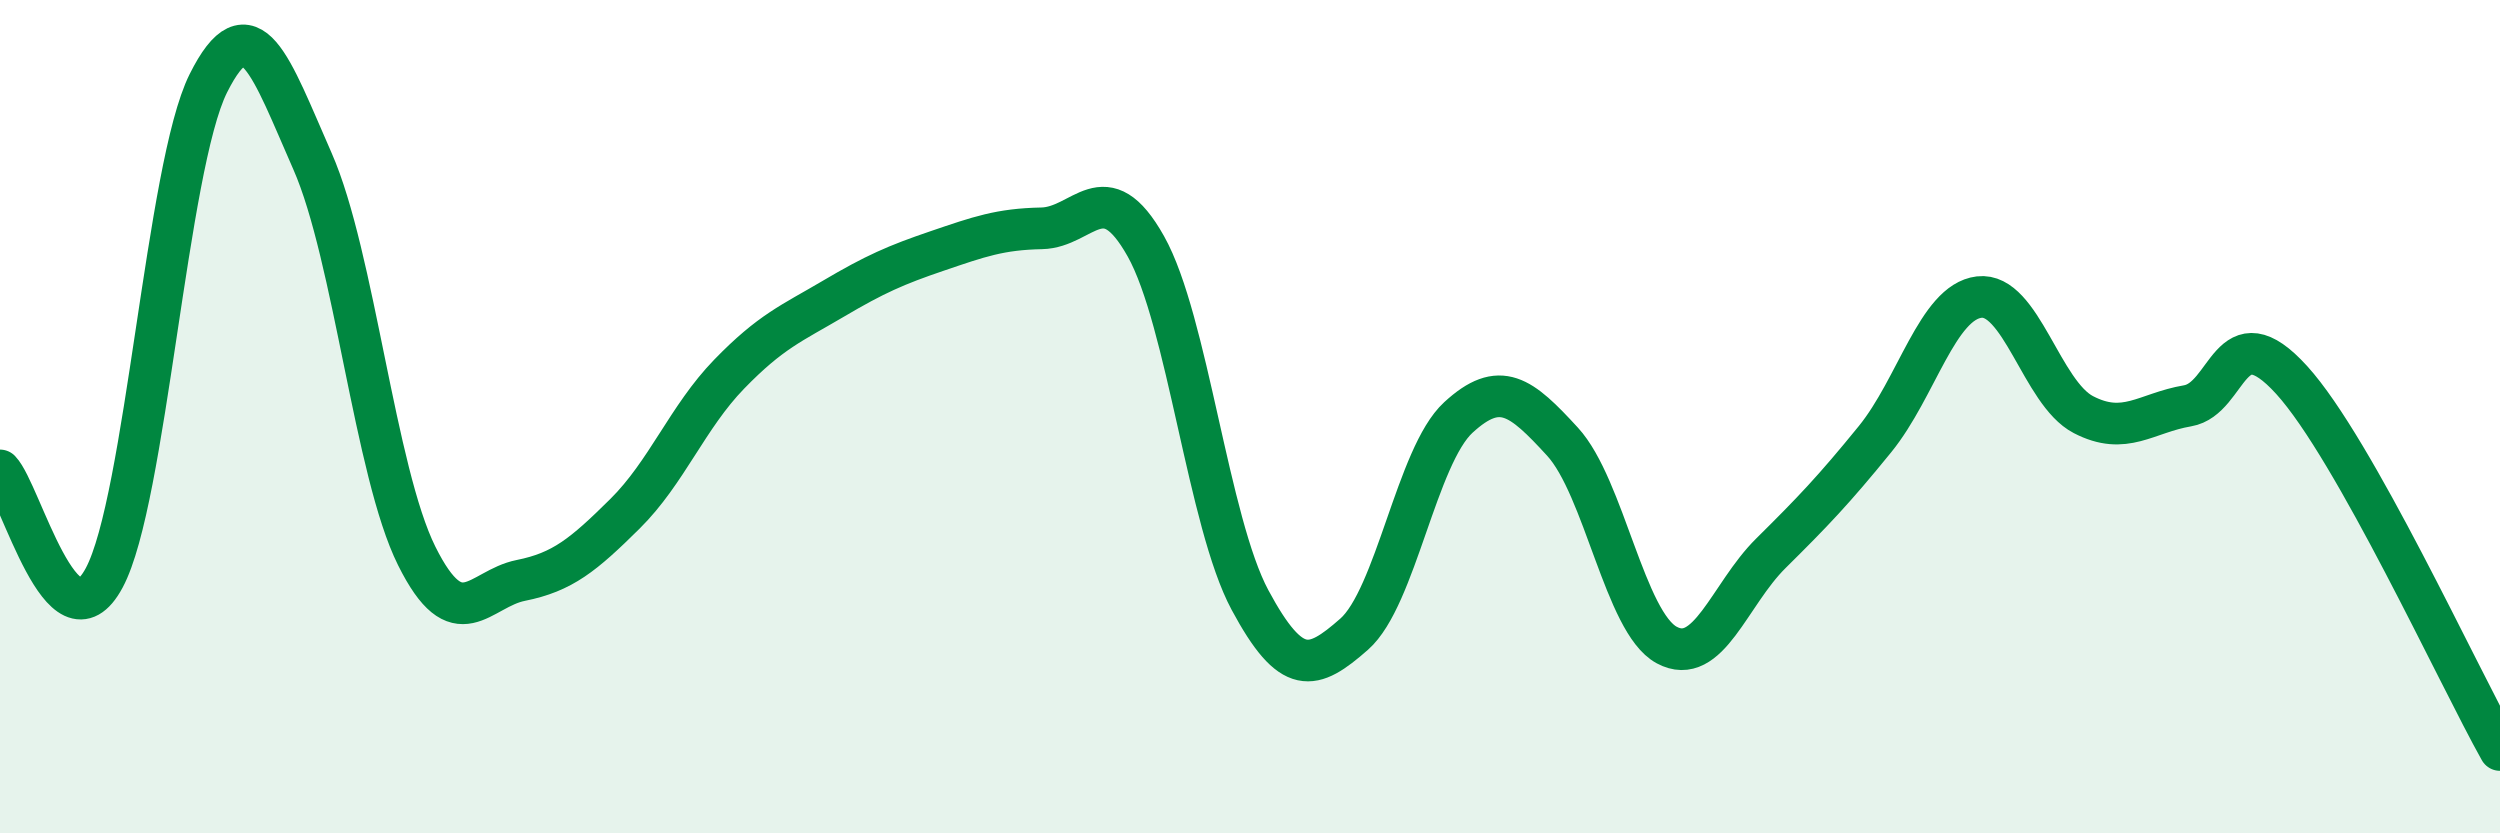
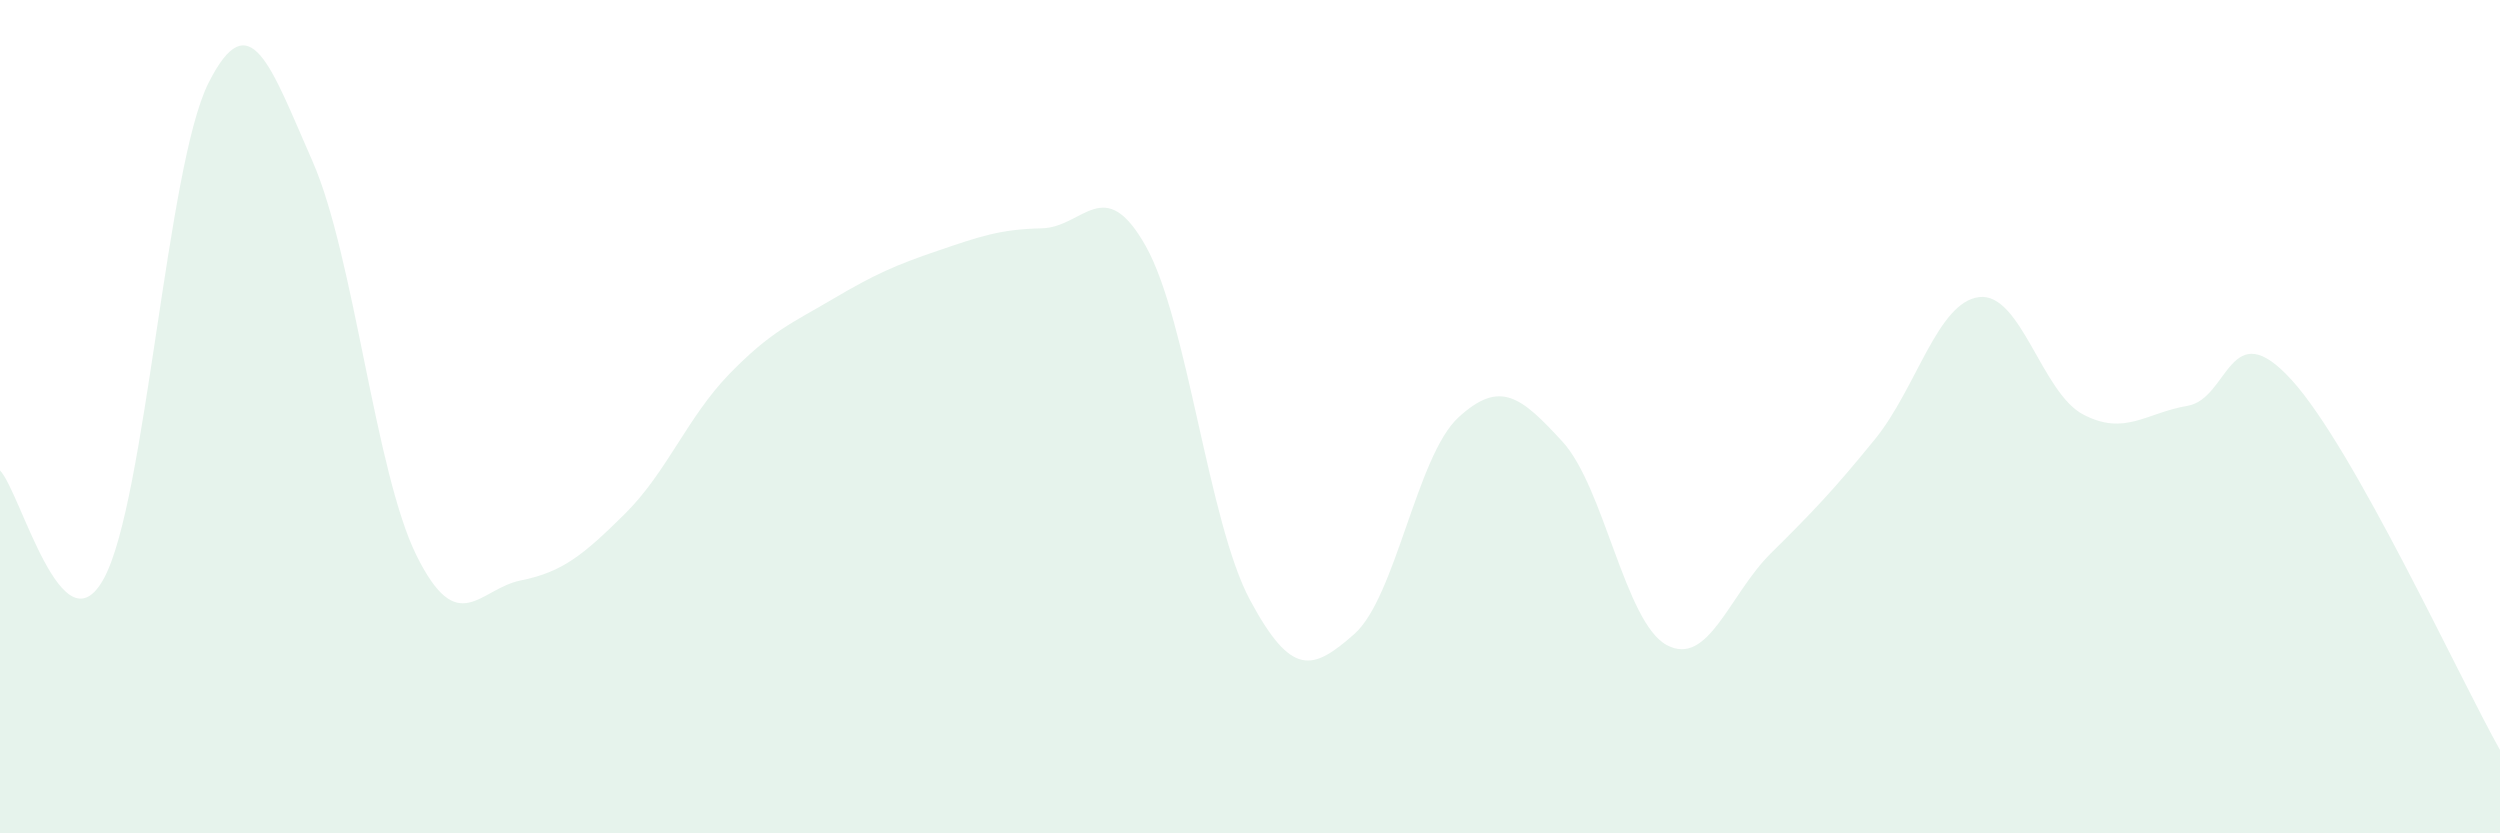
<svg xmlns="http://www.w3.org/2000/svg" width="60" height="20" viewBox="0 0 60 20">
  <path d="M 0,11.29 C 0.5,11.81 1.5,15.73 2.5,13.87 C 3.5,12.01 4,4 5,2 C 6,0 6.5,1.6 7.5,3.87 C 8.5,6.14 9,11.33 10,13.34 C 11,15.35 11.5,14.13 12.5,13.93 C 13.5,13.73 14,13.32 15,12.33 C 16,11.34 16.5,10.01 17.5,8.98 C 18.5,7.95 19,7.76 20,7.17 C 21,6.58 21.5,6.36 22.5,6.02 C 23.5,5.68 24,5.5 25,5.48 C 26,5.46 26.5,4.13 27.5,5.91 C 28.5,7.69 29,12.54 30,14.4 C 31,16.26 31.5,16.1 32.5,15.22 C 33.5,14.34 34,10.94 35,10.02 C 36,9.1 36.5,9.51 37.5,10.6 C 38.5,11.69 39,14.94 40,15.48 C 41,16.02 41.5,14.27 42.5,13.28 C 43.5,12.29 44,11.77 45,10.54 C 46,9.31 46.5,7.25 47.5,7.13 C 48.5,7.01 49,9.43 50,9.95 C 51,10.47 51.5,9.91 52.5,9.74 C 53.5,9.57 53.5,7.47 55,9.12 C 56.5,10.77 59,16.22 60,18L60 20L0 20Z" fill="#008740" opacity="0.1" stroke-linecap="round" stroke-linejoin="round" />
-   <path d="M 0,11.29 C 0.5,11.81 1.5,15.73 2.5,13.87 C 3.5,12.01 4,4 5,2 C 6,0 6.5,1.6 7.5,3.87 C 8.5,6.14 9,11.33 10,13.34 C 11,15.35 11.5,14.13 12.5,13.93 C 13.5,13.73 14,13.32 15,12.33 C 16,11.34 16.5,10.01 17.5,8.98 C 18.5,7.95 19,7.76 20,7.17 C 21,6.58 21.5,6.36 22.5,6.02 C 23.5,5.68 24,5.5 25,5.48 C 26,5.46 26.5,4.13 27.5,5.91 C 28.5,7.69 29,12.54 30,14.4 C 31,16.26 31.5,16.1 32.5,15.22 C 33.5,14.34 34,10.94 35,10.02 C 36,9.1 36.5,9.51 37.5,10.6 C 38.5,11.69 39,14.94 40,15.48 C 41,16.02 41.5,14.27 42.5,13.28 C 43.5,12.29 44,11.77 45,10.54 C 46,9.31 46.5,7.25 47.5,7.13 C 48.5,7.01 49,9.43 50,9.95 C 51,10.47 51.5,9.91 52.5,9.74 C 53.5,9.57 53.5,7.47 55,9.12 C 56.5,10.77 59,16.22 60,18" stroke="#008740" stroke-width="1" fill="none" stroke-linecap="round" stroke-linejoin="round" />
</svg>